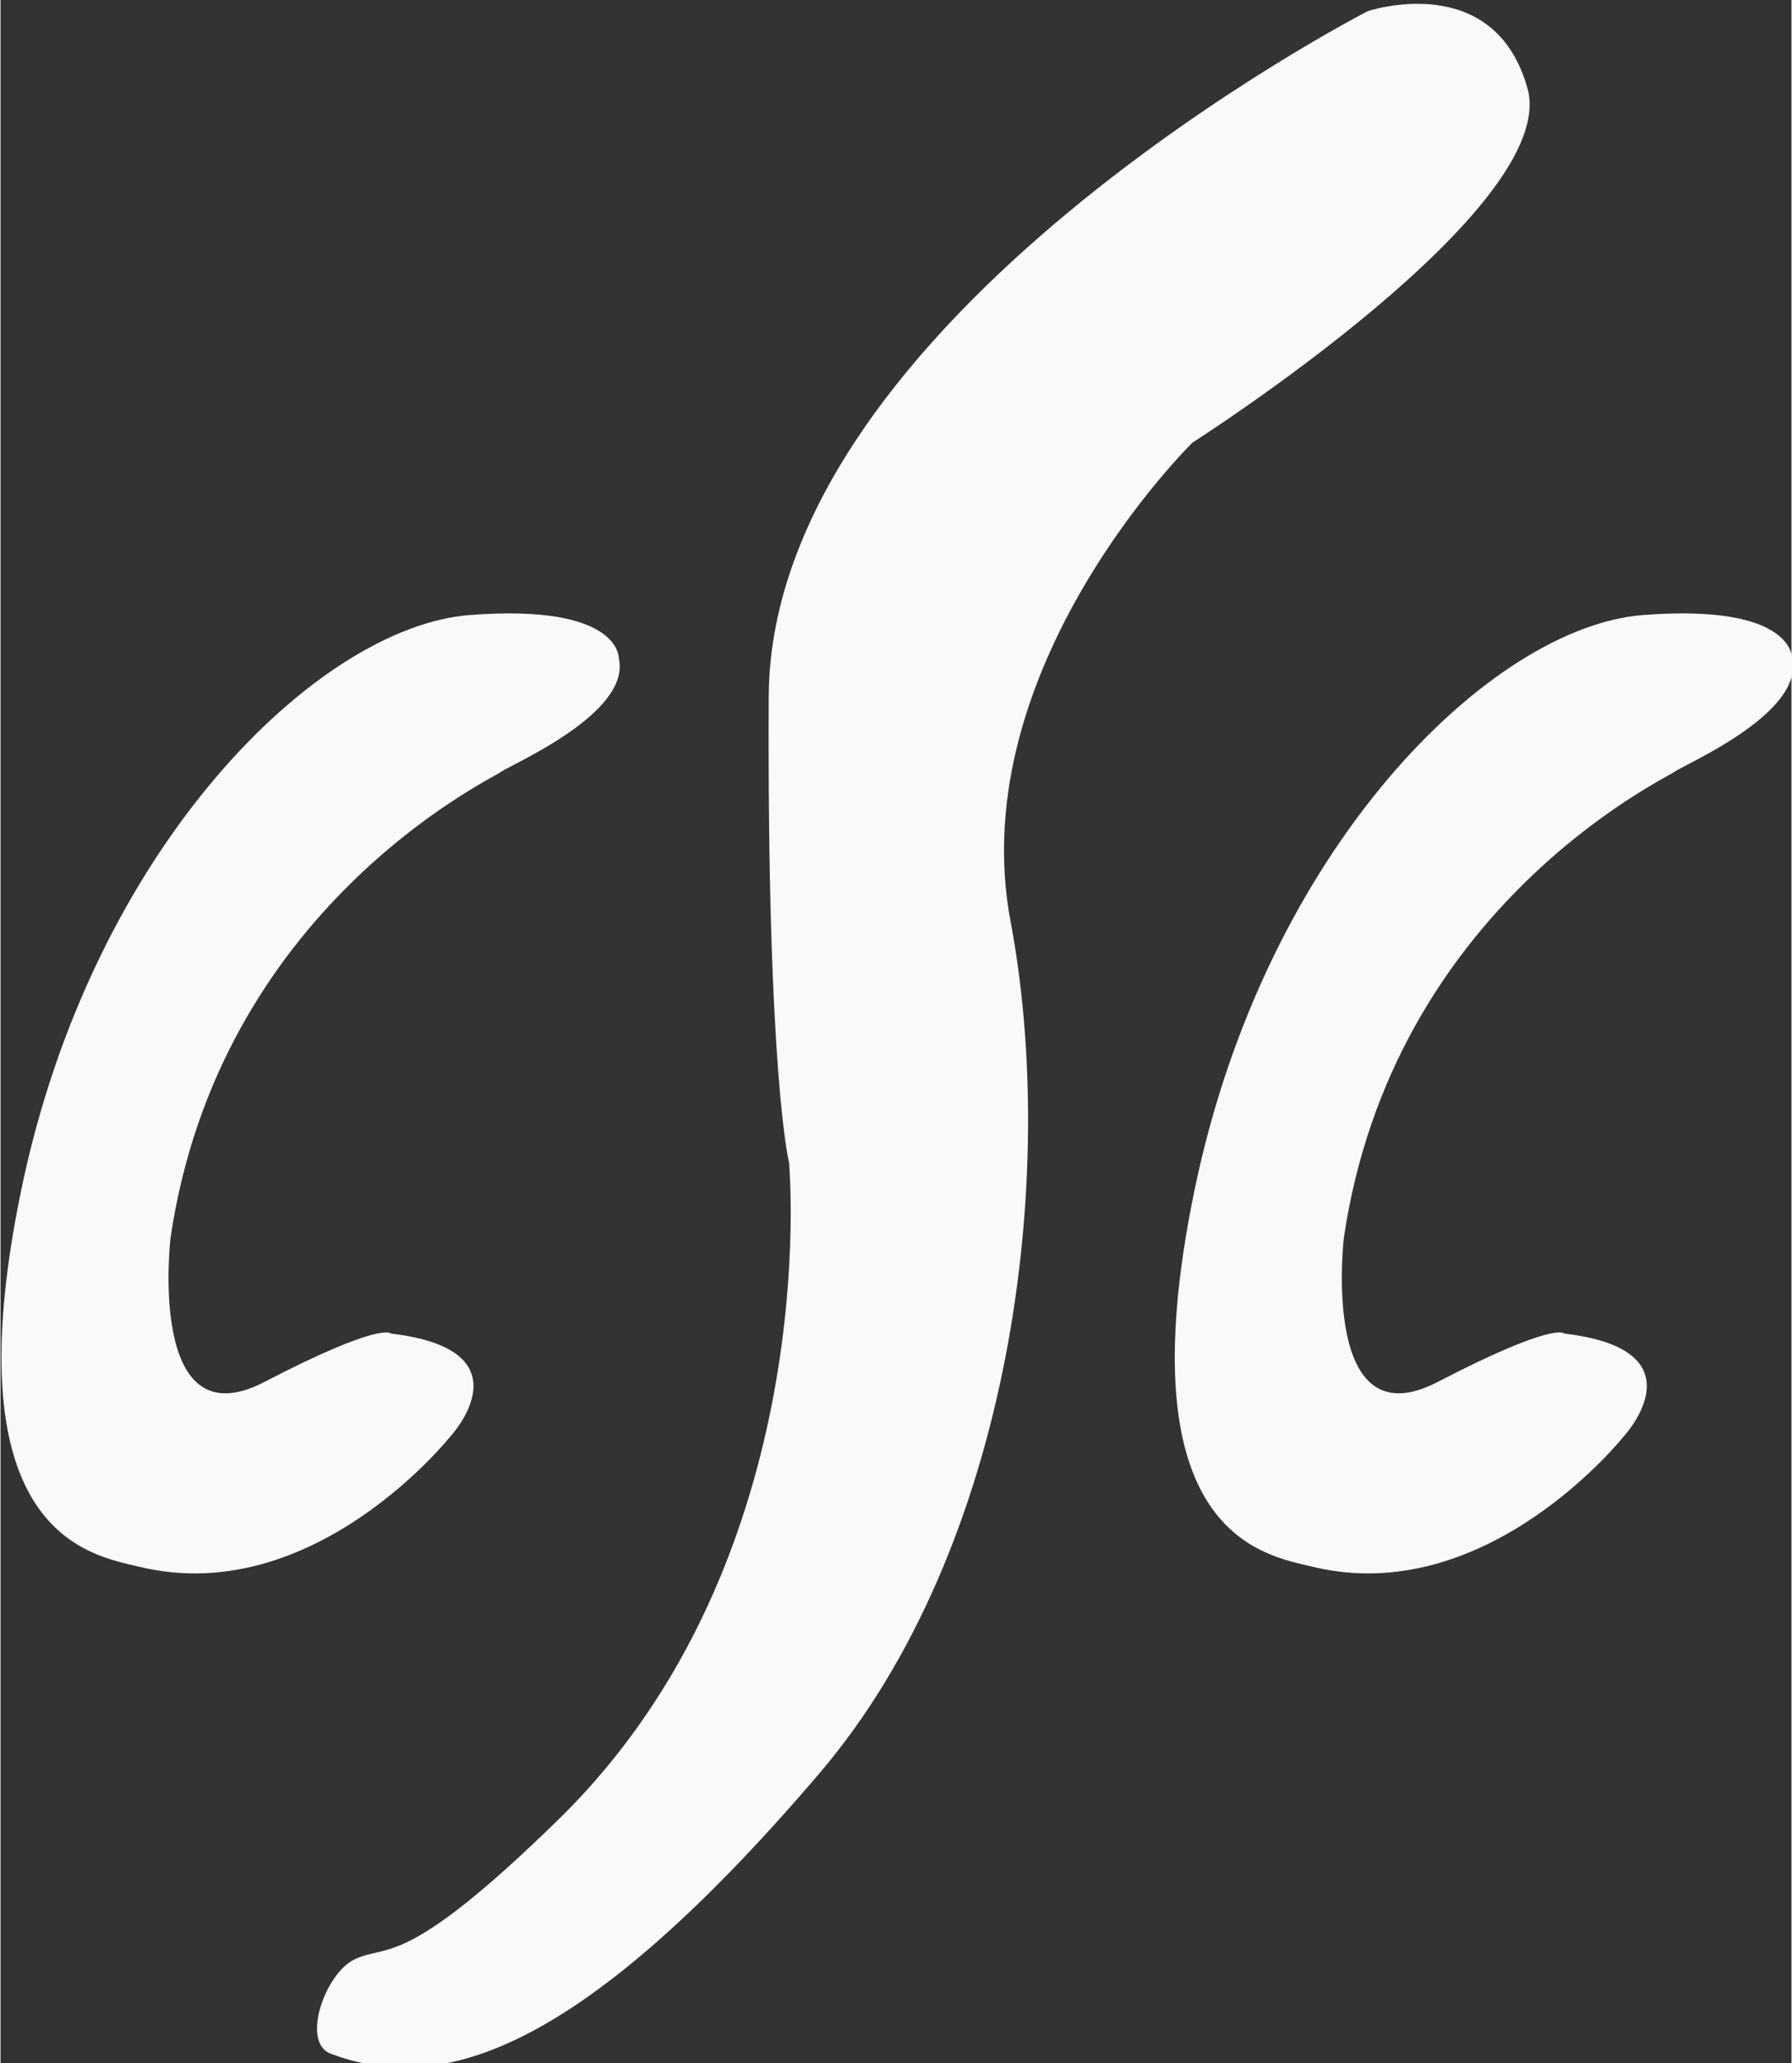
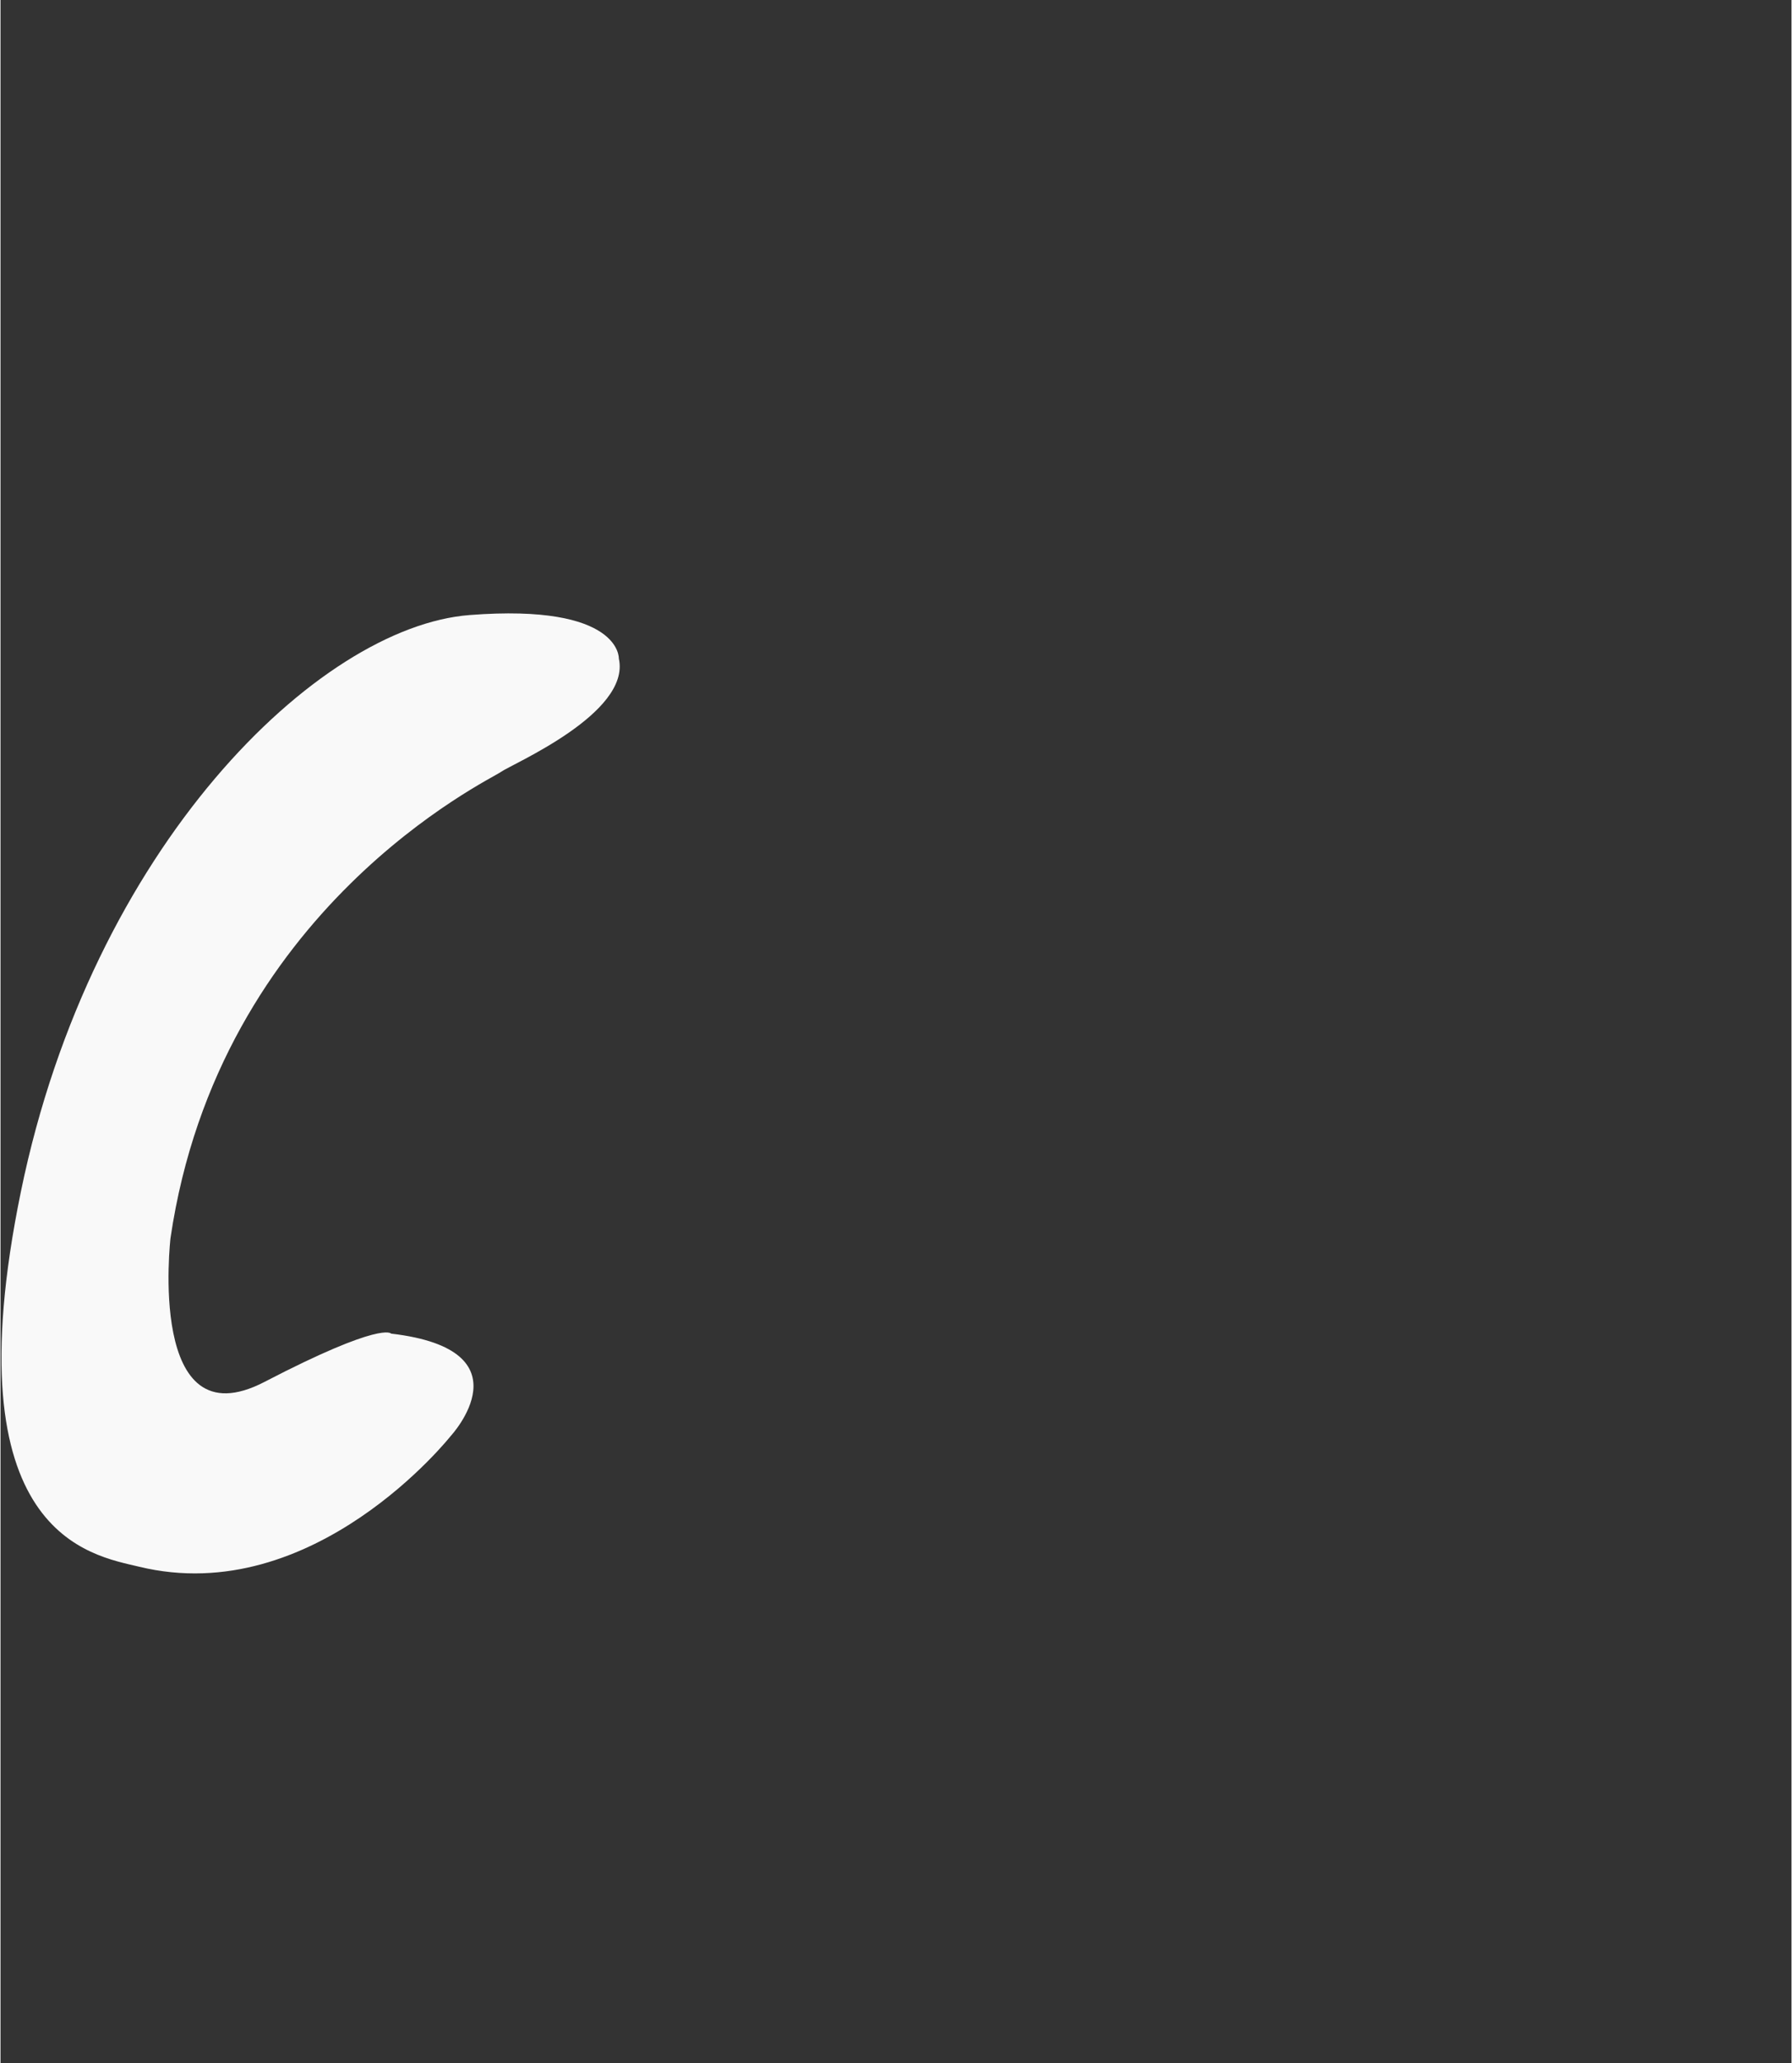
<svg xmlns="http://www.w3.org/2000/svg" xmlns:ns1="http://www.inkscape.org/namespaces/inkscape" xmlns:ns2="http://sodipodi.sourceforge.net/DTD/sodipodi-0.dtd" width="0.809in" height="0.931in" viewBox="0 0 72.789 83.813" id="svg2" version="1.1" ns1:version="0.91 r13725" ns2:docname="csclogo.svg">
  <rect x="0" y="0" width="72.789" height="83.813" fill="#333333" stroke="none" />
  <defs id="defs4" />
  <ns2:namedview id="base" pagecolor="#ffffff" bordercolor="#666666" borderopacity="1.0" ns1:pageopacity="0.0" ns1:pageshadow="2" ns1:zoom="1.4" ns1:cx="158.43837" ns1:cy="-19.869084" ns1:document-units="px" ns1:current-layer="layer1" showgrid="false" units="in" ns1:window-width="1680" ns1:window-height="995" ns1:window-x="-2" ns1:window-y="-3" ns1:window-maximized="1" fit-margin-top="0" fit-margin-left="0" fit-margin-right="0" fit-margin-bottom="0" />
  <g ns1:label="Layer 1" ns1:groupmode="layer" id="layer1" transform="translate(-233.605,-446.17)">
    <g id="g3523" transform="matrix(0.681,0,0,0.681,119.455,-22.198)" style="fill:#f9f9f9">
-       <path style="fill:#f9f9f9;fill-rule:evenodd;stroke:none;stroke-width:1px;stroke-linecap:butt;stroke-linejoin:miter;stroke-opacity:1" d="m 249.217,688.432 c 0,0 -35.649,18.279 -35.75,40.9 -0.101,22.621 1.212,27.772 1.212,27.772 0,0 2.192,23.603 -13.734,39.183 -9.291,9.089 -10.193,7.392 -12.22,8.382 -1.733,0.847 -3.193,4.947 -1.385,5.62 6.013,2.24 14.139,0.857 29.135,-16.71 11.543,-13.522 14.282,-35.705 11.426,-50.844 -2.856,-15.139 10.854,-28.564 10.854,-28.564 0,0 21.994,-13.996 19.995,-21.137 -1.999,-7.141 -9.532,-4.603 -9.532,-4.603 z" id="path3515" ns1:connector-curvature="0" ns2:nodetypes="cscssssscsc" />
      <path style="fill:#f9f9f9;fill-rule:evenodd;stroke:none;stroke-width:1px;stroke-linecap:butt;stroke-linejoin:miter;stroke-opacity:1" d="m 190.931,767.325 c 8.326,0.97 3.559,6.108 3.559,6.108 0,0 -8.165,10.33 -18.599,7.798 -2.818,-0.684 -11.277,-1.822 -7.053,-22.376 4.224,-20.554 17.723,-33.695 26.78,-34.398 9.057,-0.703 8.905,2.596 8.905,2.596 0.732,3.276 -6.427,6.313 -7.048,6.77 -0.621,0.458 -16.805,8.108 -19.708,27.799 0,0 -1.425,12.238 5.609,8.584 7.034,-3.654 7.554,-2.882 7.554,-2.882 z" id="path3517" ns1:connector-curvature="0" ns2:nodetypes="ccsszszcsc" />
-       <path ns2:nodetypes="ccsszszcsc" ns1:connector-curvature="0" id="path3519" d="m 260.954,767.325 c 8.326,0.97 3.559,6.108 3.559,6.108 0,0 -8.165,10.33 -18.599,7.798 -2.818,-0.684 -11.277,-1.822 -7.053,-22.376 4.224,-20.554 17.723,-33.695 26.78,-34.398 9.057,-0.703 8.905,2.596 8.905,2.596 0.732,3.276 -6.427,6.313 -7.048,6.77 -0.621,0.458 -16.805,8.108 -19.708,27.799 0,0 -1.425,12.238 5.609,8.584 7.034,-3.654 7.554,-2.882 7.554,-2.882 z" style="fill:#f9f9f9;fill-rule:evenodd;stroke:none;stroke-width:1px;stroke-linecap:butt;stroke-linejoin:miter;stroke-opacity:1" />
    </g>
  </g>
</svg>